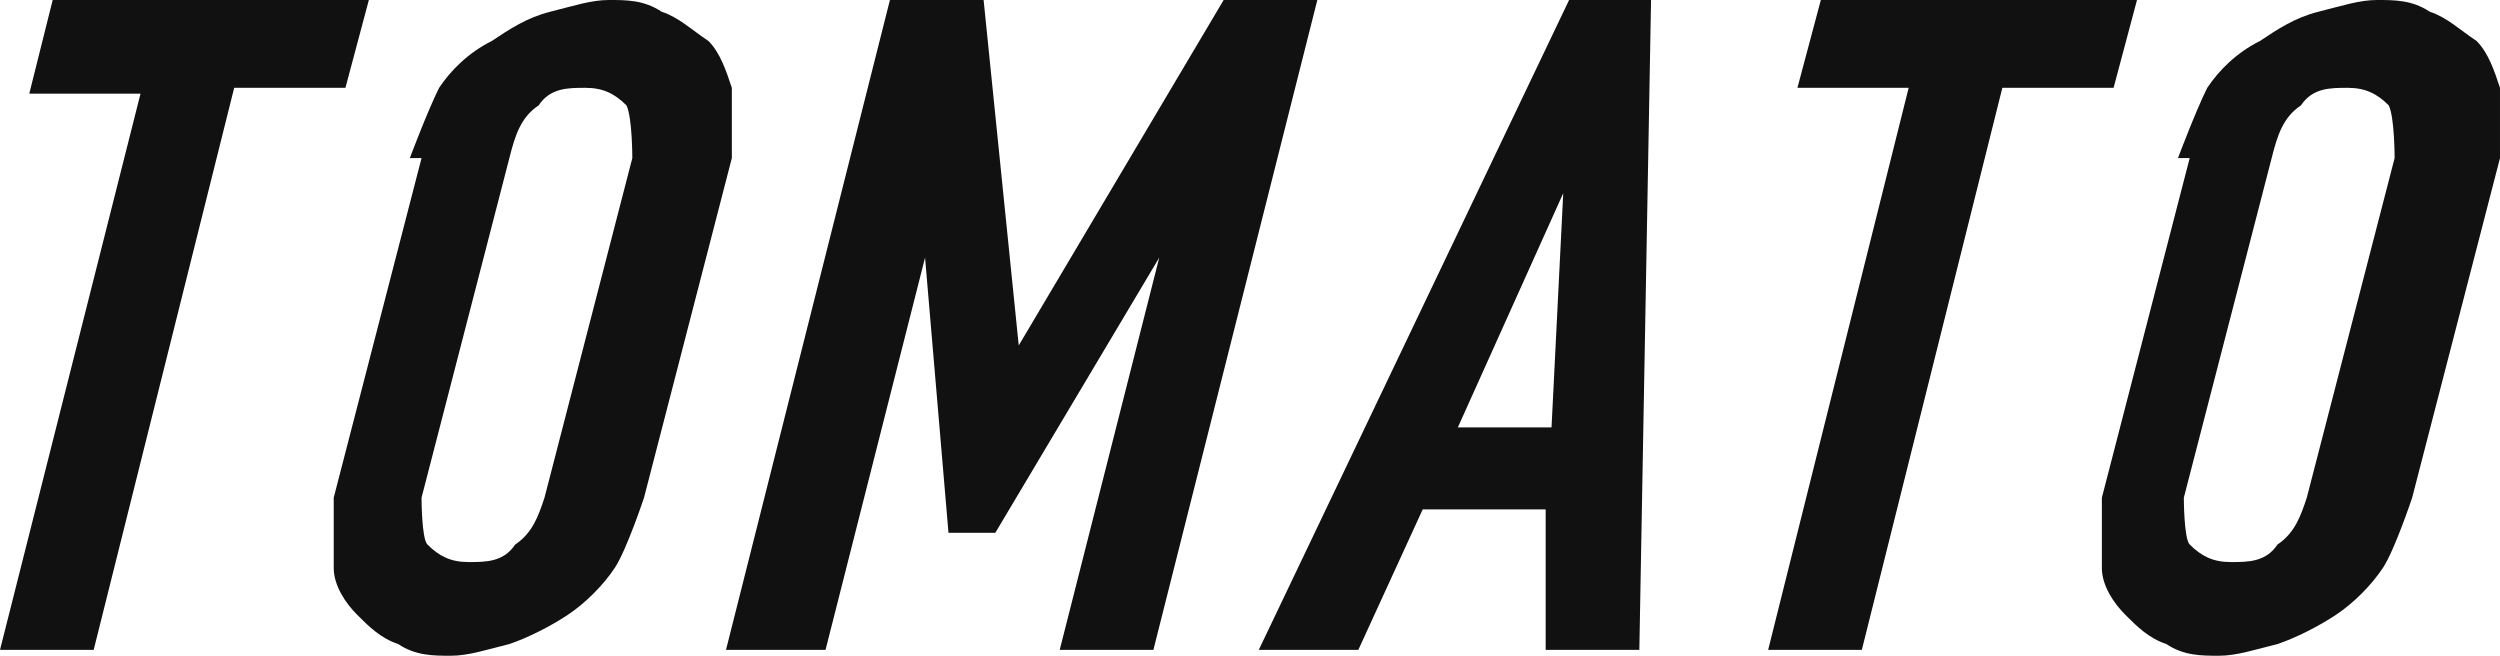
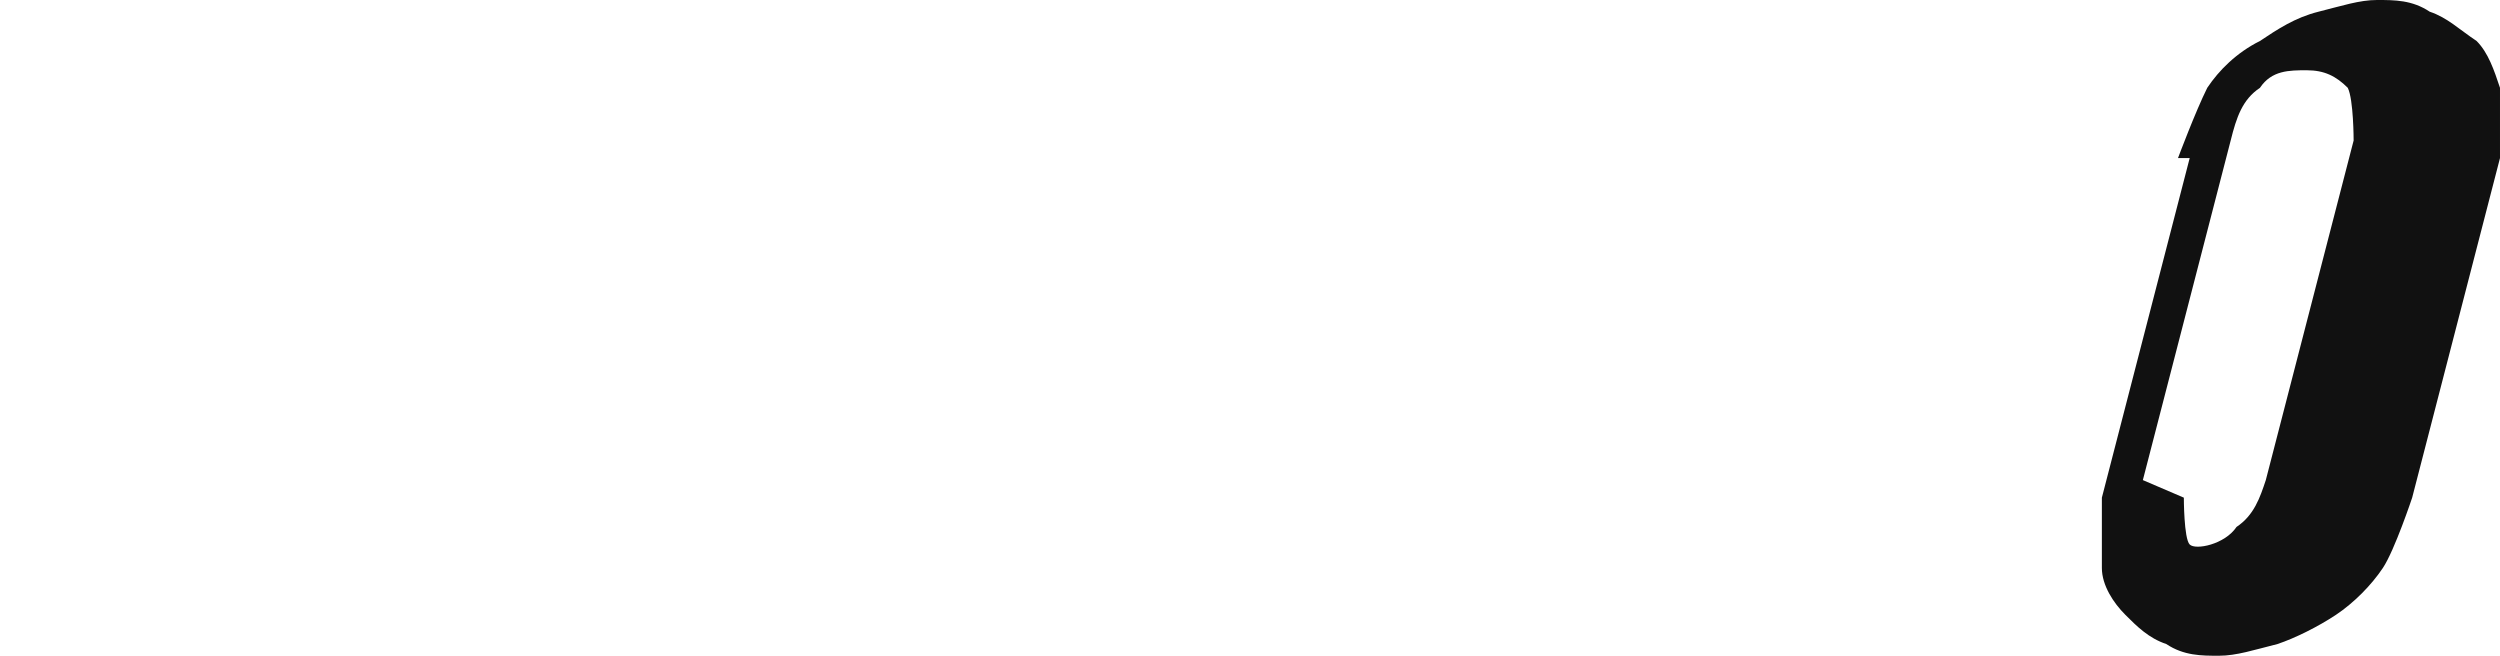
<svg xmlns="http://www.w3.org/2000/svg" id="_レイヤー_2" data-name="レイヤー 2" viewBox="0 0 4.27 1.12">
  <defs>
    <style>
      .cls-1 {
        fill: #111;
      }
    </style>
  </defs>
  <g id="ALL">
    <g>
-       <path class="cls-1" d="M0,1.11L.24.16H.05L.09,0h.54l-.04.15h-.19l-.24.96h-.16Z" />
-       <path class="cls-1" d="M.7.27s.03-.08.05-.12c.02-.03.05-.06.09-.08.03-.02.06-.04.1-.05.04-.01.07-.02.1-.02s.06,0,.09.02c.03.01.05.03.08.05.02.02.03.05.04.08,0,.03,0,.07,0,.12l-.15.58s-.03.09-.05.12c-.02.03-.05.06-.08.08-.03.02-.07.04-.1.05-.04.01-.07.02-.1.02s-.06,0-.09-.02c-.03-.01-.05-.03-.07-.05-.02-.02-.04-.05-.04-.08,0-.03,0-.07,0-.12l.15-.58ZM.72.85s0,.07.01.08c.02.02.04.03.07.03s.06,0,.08-.03c.03-.02.04-.05.05-.08l.15-.58s0-.07-.01-.09c-.02-.02-.04-.03-.07-.03s-.06,0-.08.03c-.03.02-.04.05-.05.09l-.15.58Z" />
-       <path class="cls-1" d="M1.24,1.11L1.52,0h.16l.06.59h0L2.09,0h.16l-.28,1.11h-.16l.17-.67h0l-.28.47h-.08l-.04-.47h0l-.17.67h-.16Z" />
-       <path class="cls-1" d="M2.15,1.11L2.68,0h.14l-.02,1.11h-.16v-.24s-.21,0-.21,0l-.11.24h-.16ZM2.65.73l.02-.4h0l-.18.4h.16Z" />
-       <path class="cls-1" d="M3.02,1.11l.24-.96h-.19l.04-.15h.54l-.04.15h-.19l-.24.96h-.16Z" />
-       <path class="cls-1" d="M3.72.27s.03-.08.05-.12c.02-.03.05-.06.09-.08.03-.02.06-.04.1-.05.04-.01.07-.02.1-.02s.06,0,.09.02c.03.01.05.03.08.05.02.02.03.05.04.08,0,.03,0,.07,0,.12l-.15.58s-.03.09-.05.12c-.02.03-.05.06-.08.08-.03.02-.07.04-.1.05-.04.01-.07.02-.1.02s-.06,0-.09-.02c-.03-.01-.05-.03-.07-.05-.02-.02-.04-.05-.04-.08,0-.03,0-.07,0-.12l.15-.58ZM3.73.85s0,.07.01.08c.02.02.04.03.07.03s.06,0,.08-.03c.03-.02.04-.05.05-.08l.15-.58s0-.07-.01-.09c-.02-.02-.04-.03-.07-.03s-.06,0-.08.03c-.03.02-.04.05-.05.09l-.15.58Z" />
+       <path class="cls-1" d="M3.72.27s.03-.08.05-.12c.02-.03.05-.06.09-.08.03-.02.06-.04.1-.05.04-.01.07-.02.1-.02s.06,0,.09.02c.03.01.05.03.08.05.02.02.03.05.04.08,0,.03,0,.07,0,.12l-.15.58s-.03.09-.05.12c-.02.03-.05.06-.08.08-.03.02-.07.04-.1.05-.04.01-.07.02-.1.02s-.06,0-.09-.02c-.03-.01-.05-.03-.07-.05-.02-.02-.04-.05-.04-.08,0-.03,0-.07,0-.12l.15-.58ZM3.73.85s0,.07.01.08s.06,0,.08-.03c.03-.02.04-.05.05-.08l.15-.58s0-.07-.01-.09c-.02-.02-.04-.03-.07-.03s-.06,0-.08.03c-.03.02-.04.05-.05.09l-.15.58Z" />
    </g>
  </g>
</svg>